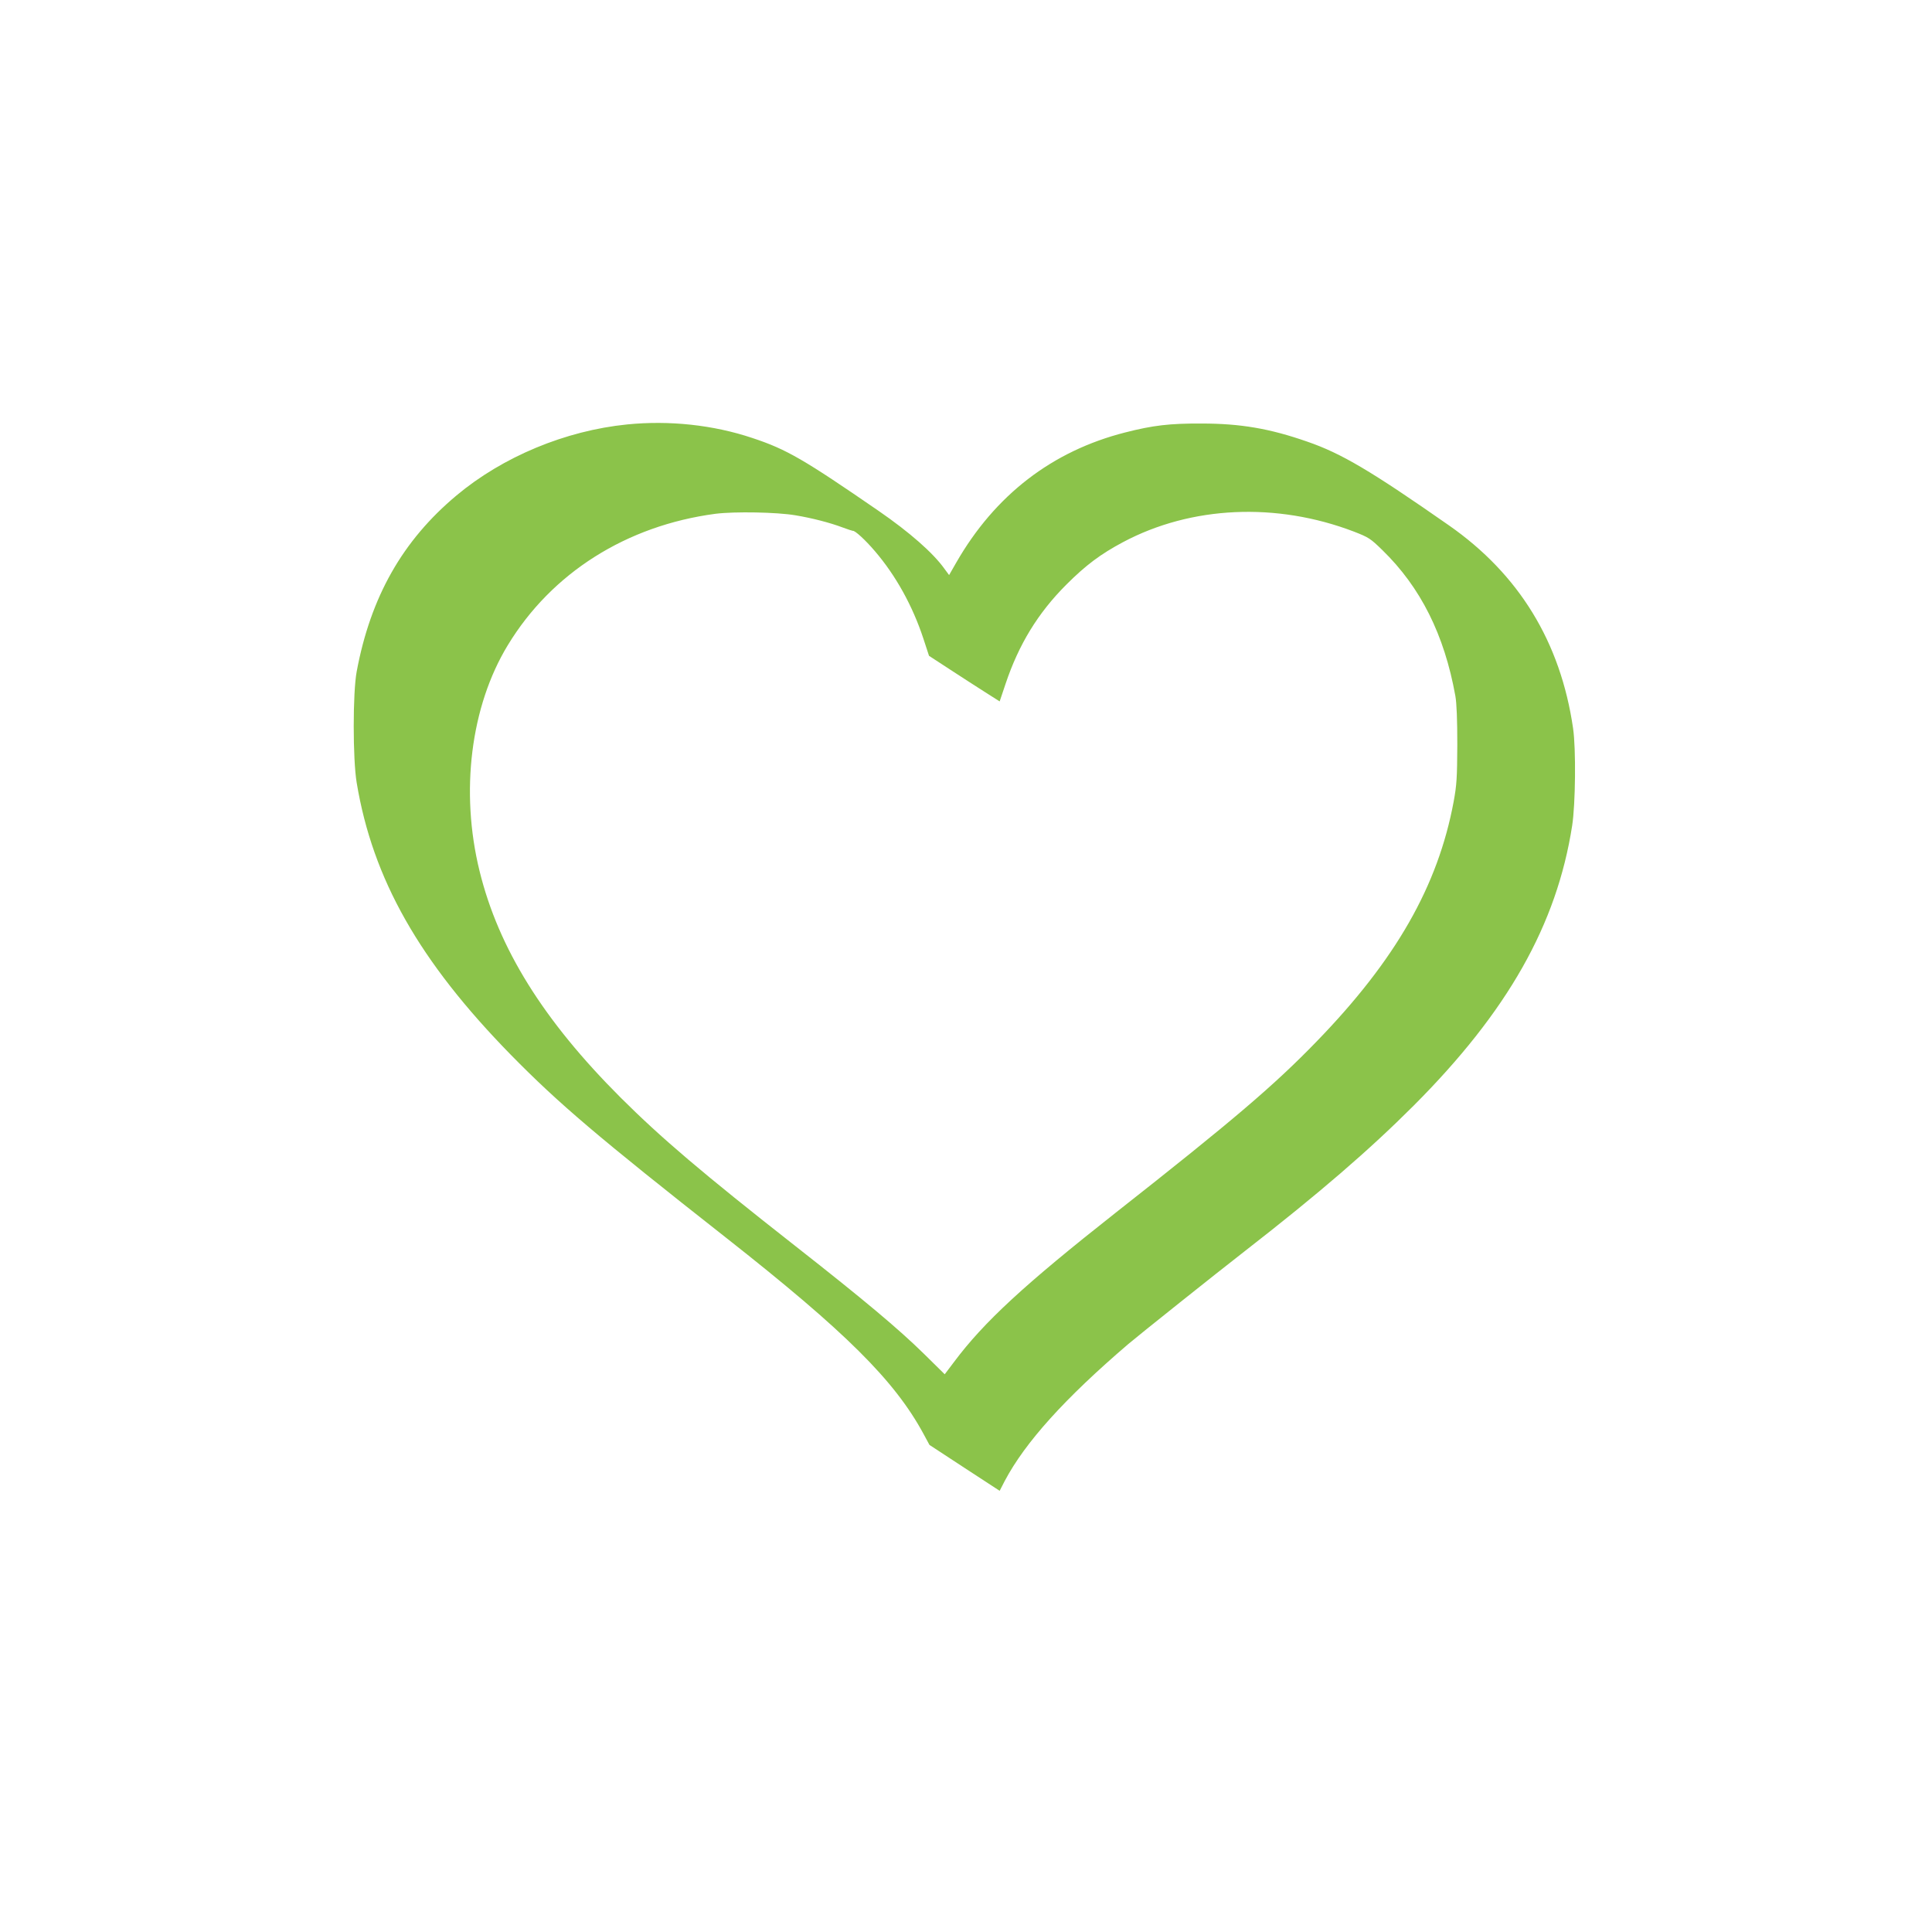
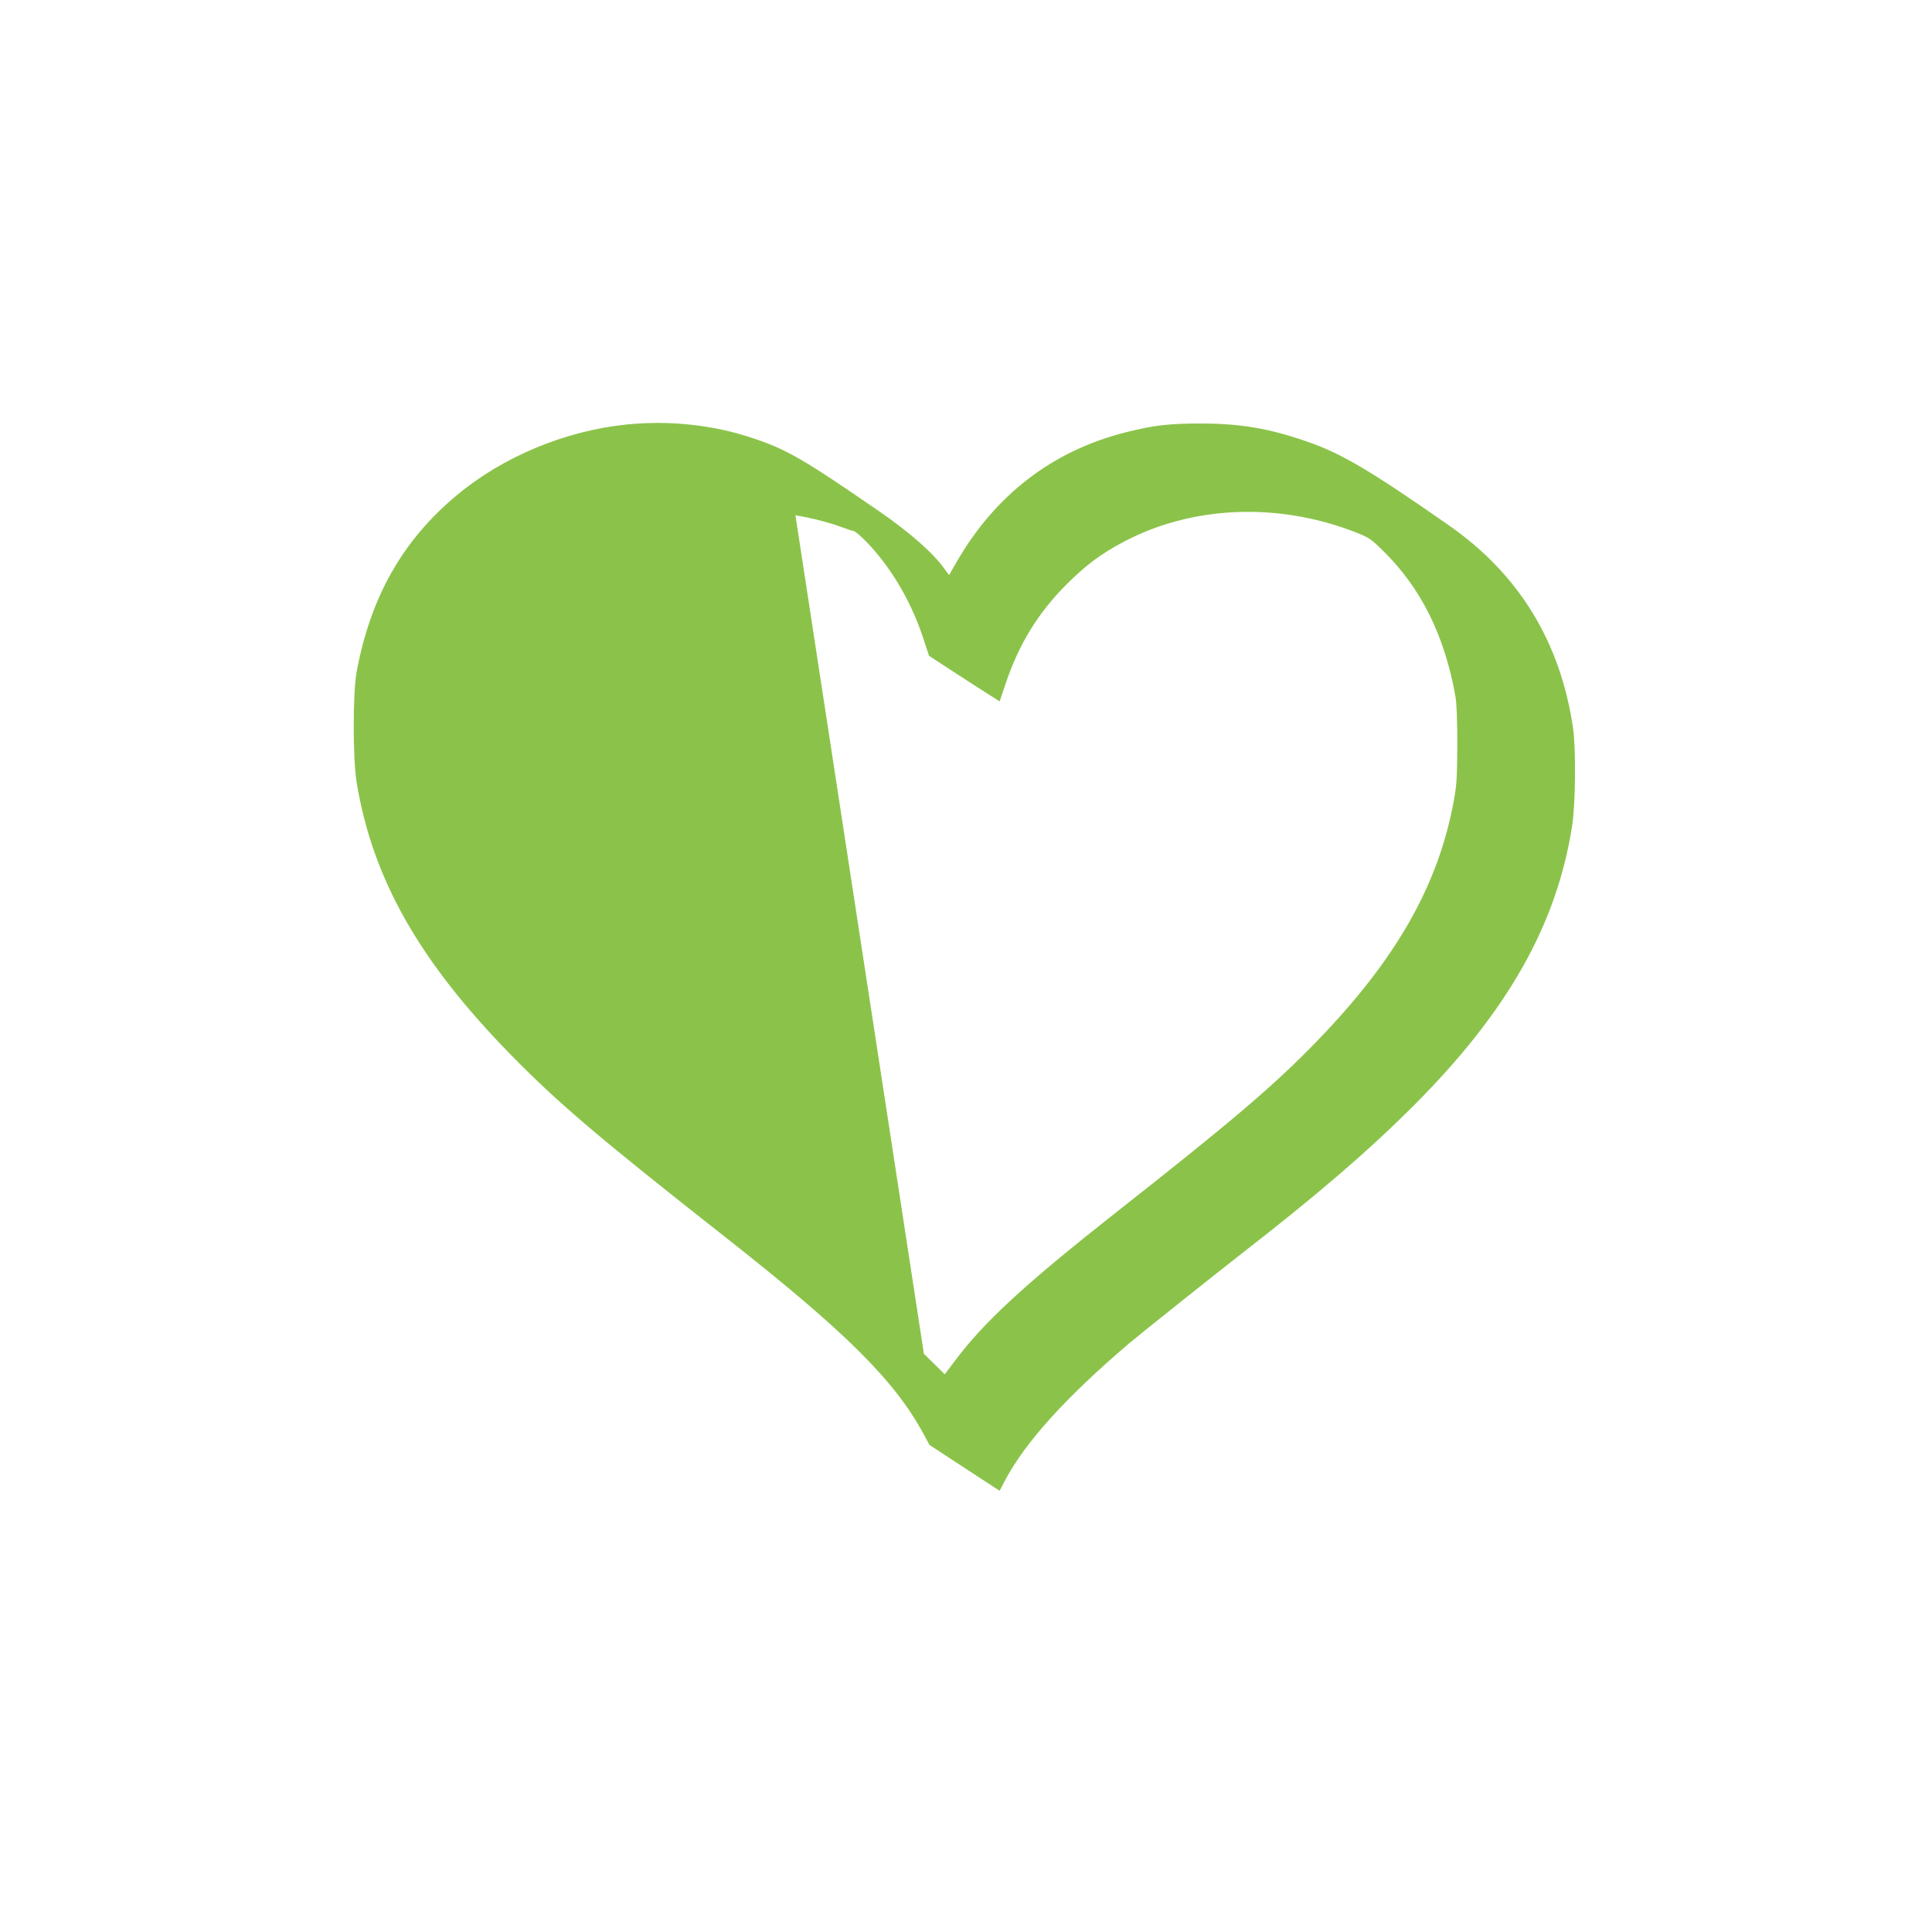
<svg xmlns="http://www.w3.org/2000/svg" version="1.0" width="1280pt" height="1280pt" viewBox="0 0 1280 1280" preserveAspectRatio="xMidYMid meet">
  <g transform="translate(0,1280) scale(0.1,-0.1)" fill="#8bc34a" stroke="none">
-     <path d="M4155 9988 c-409 -41 -824 -214 -1130 -470 -358 -299 -570 -673 -662 -1168 -26 -139 -26 -579 0 -735 106 -639 415 -1184 1022 -1804 316 -322 578 -545 1425 -1211 793 -624 1116 -945 1308 -1299 l40 -74 232 -152 233 -152 34 66 c135 255 397 546 819 907 62 53 582 468 770 614 495 385 826 671 1119 964 624 625 949 1200 1051 1856 22 142 26 509 6 645 -83 571 -358 1020 -822 1344 -520 363 -713 477 -939 555 -249 87 -443 120 -701 120 -211 1 -321 -12 -505 -59 -484 -123 -863 -415 -1120 -863 l-47 -82 -31 42 c-75 105 -231 242 -437 384 -494 340 -608 407 -835 482 -259 87 -551 118 -830 90z m1115 -602 c109 -18 229 -49 311 -80 35 -13 66 -23 69 -23 13 4 83 -60 146 -134 139 -162 250 -363 321 -578 l38 -116 138 -90 c76 -50 181 -117 234 -151 l96 -61 39 116 c87 260 214 469 402 657 131 131 228 203 376 282 453 241 1017 266 1530 70 98 -38 110 -46 188 -122 254 -247 411 -561 484 -966 9 -50 13 -159 13 -325 -1 -218 -4 -266 -24 -375 -104 -560 -384 -1050 -909 -1591 -279 -288 -549 -519 -1331 -1134 -604 -476 -872 -723 -1070 -988 l-62 -82 -138 136 c-167 164 -397 357 -852 714 -618 485 -888 715 -1158 984 -511 511 -808 987 -934 1501 -129 525 -59 1090 187 1495 291 480 787 793 1376 871 127 16 407 11 530 -10z" />
+     <path d="M4155 9988 c-409 -41 -824 -214 -1130 -470 -358 -299 -570 -673 -662 -1168 -26 -139 -26 -579 0 -735 106 -639 415 -1184 1022 -1804 316 -322 578 -545 1425 -1211 793 -624 1116 -945 1308 -1299 l40 -74 232 -152 233 -152 34 66 c135 255 397 546 819 907 62 53 582 468 770 614 495 385 826 671 1119 964 624 625 949 1200 1051 1856 22 142 26 509 6 645 -83 571 -358 1020 -822 1344 -520 363 -713 477 -939 555 -249 87 -443 120 -701 120 -211 1 -321 -12 -505 -59 -484 -123 -863 -415 -1120 -863 l-47 -82 -31 42 c-75 105 -231 242 -437 384 -494 340 -608 407 -835 482 -259 87 -551 118 -830 90z m1115 -602 c109 -18 229 -49 311 -80 35 -13 66 -23 69 -23 13 4 83 -60 146 -134 139 -162 250 -363 321 -578 l38 -116 138 -90 c76 -50 181 -117 234 -151 l96 -61 39 116 c87 260 214 469 402 657 131 131 228 203 376 282 453 241 1017 266 1530 70 98 -38 110 -46 188 -122 254 -247 411 -561 484 -966 9 -50 13 -159 13 -325 -1 -218 -4 -266 -24 -375 -104 -560 -384 -1050 -909 -1591 -279 -288 -549 -519 -1331 -1134 -604 -476 -872 -723 -1070 -988 l-62 -82 -138 136 z" />
  </g>
</svg>